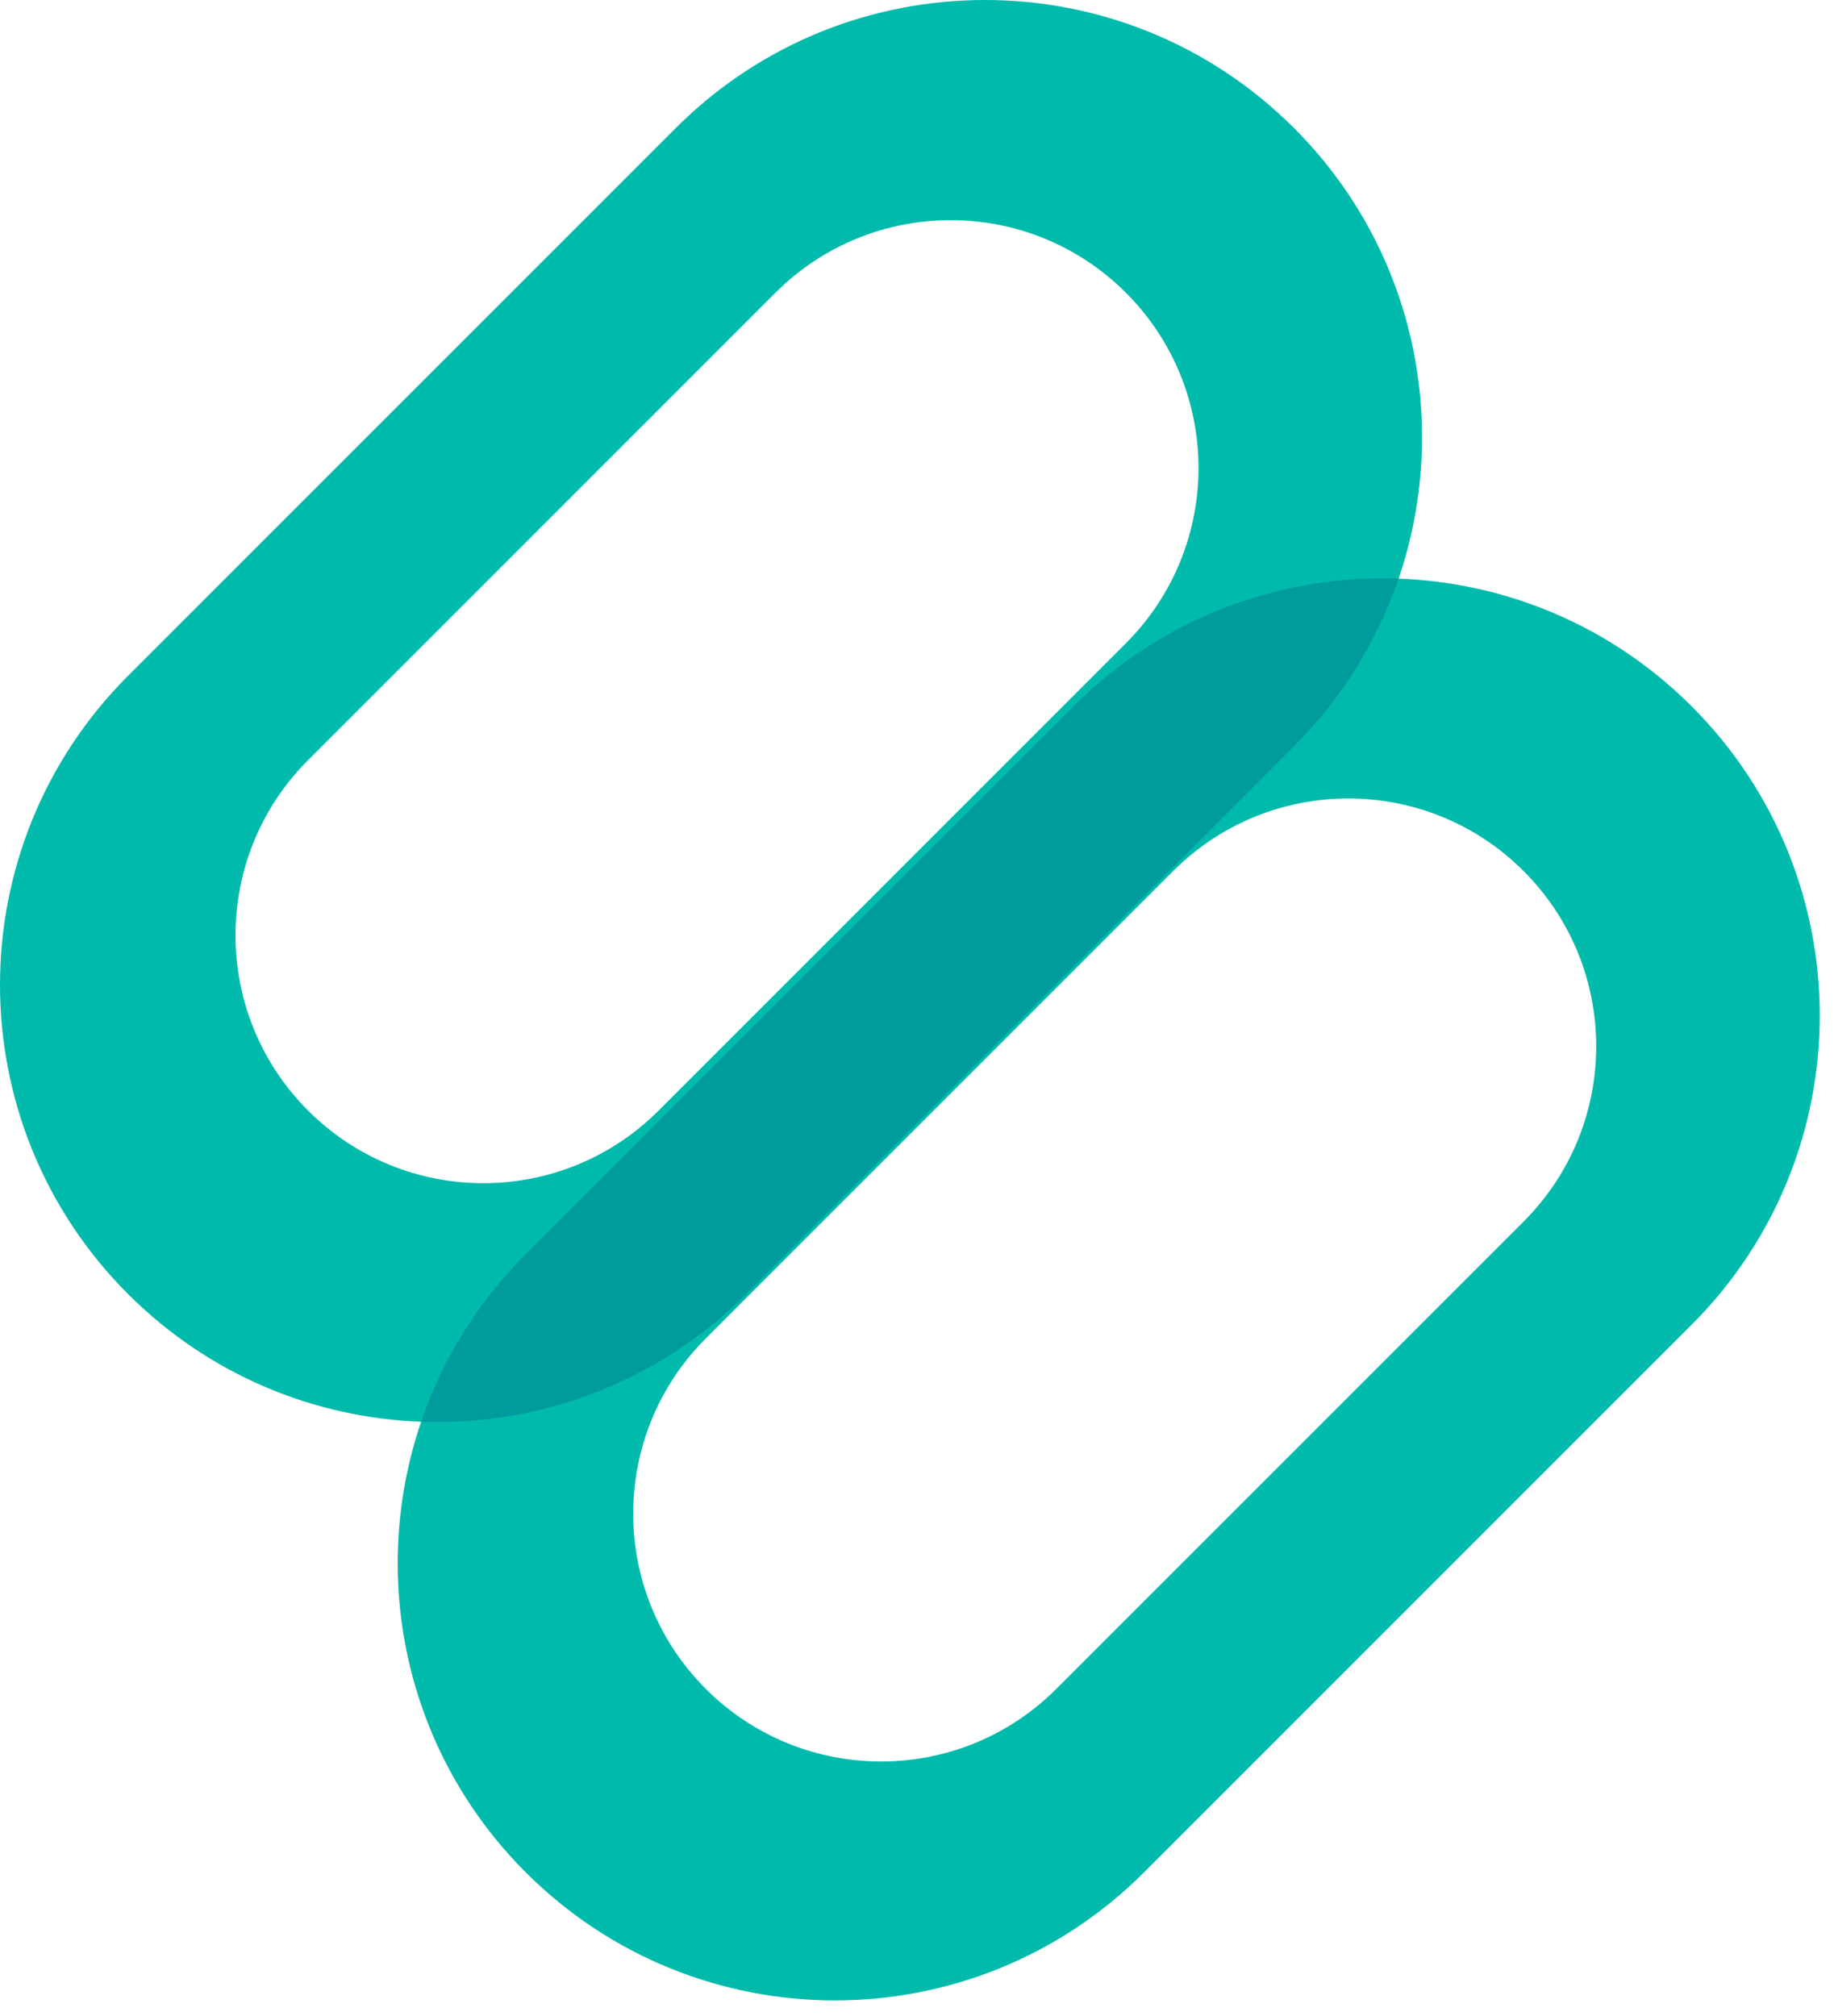
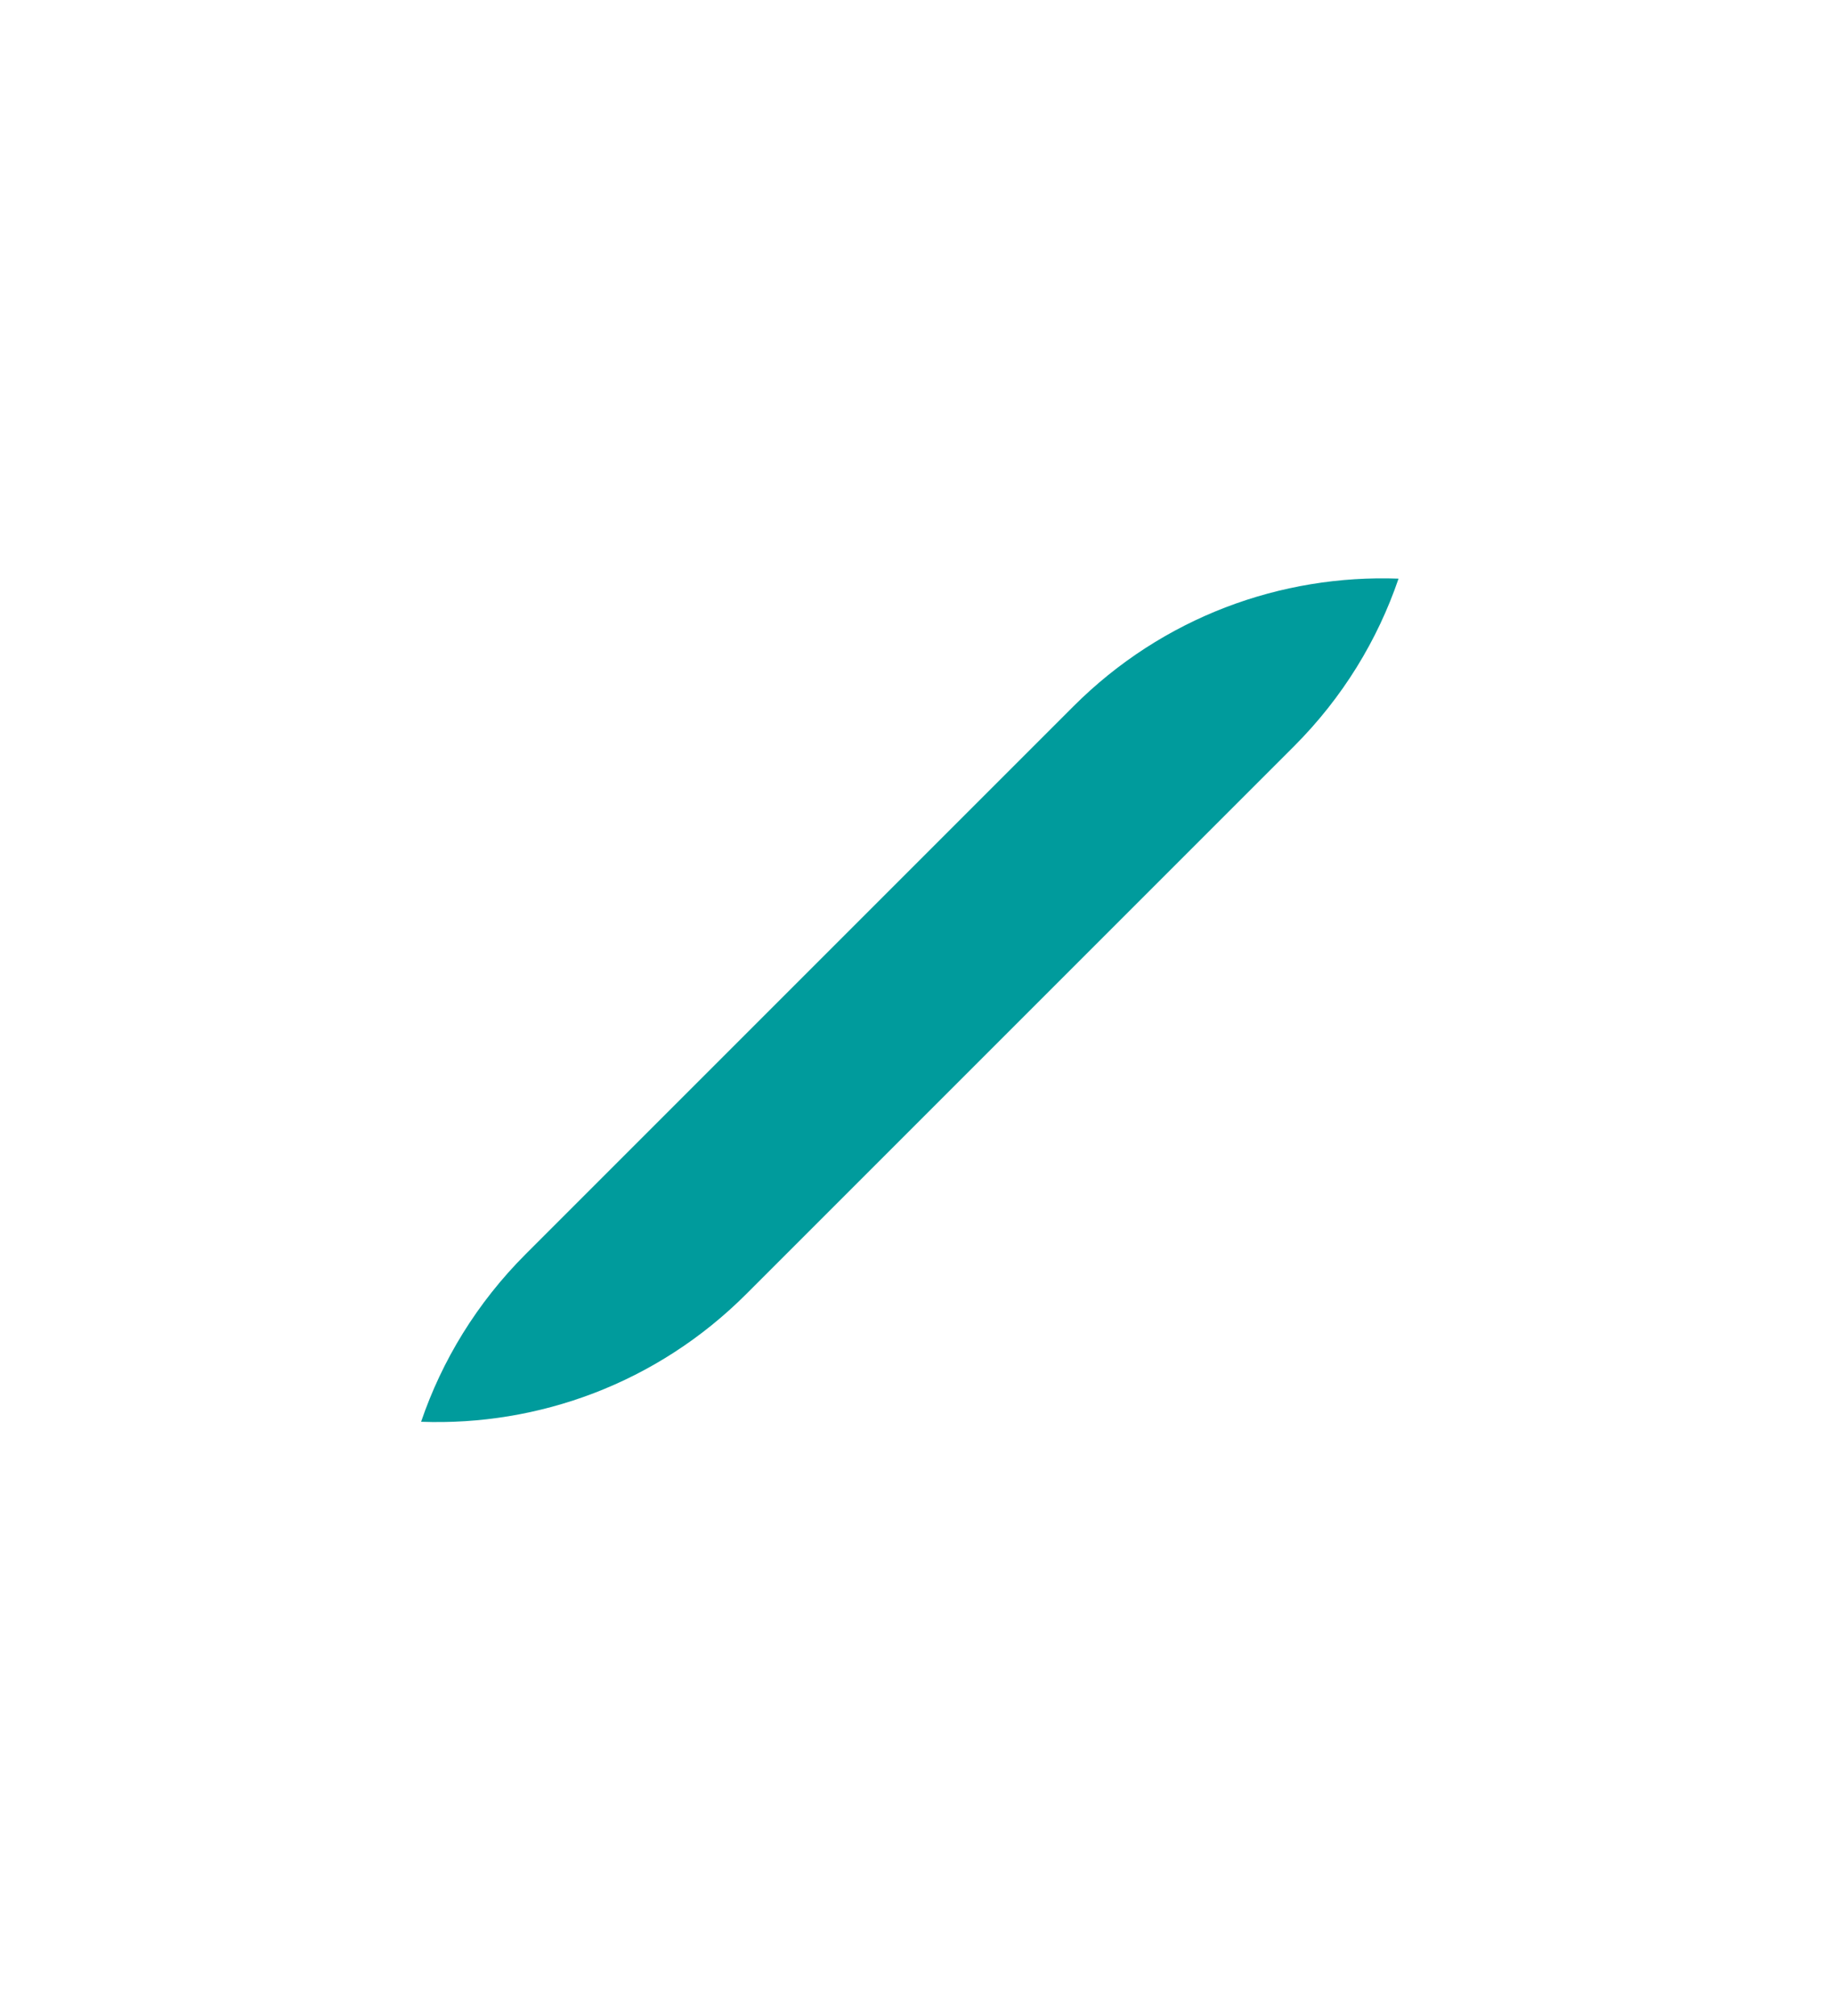
<svg xmlns="http://www.w3.org/2000/svg" width="111" height="122" viewBox="0 0 111 122" fill="none">
-   <path d="M40.899 7.75C51.232 -2.583 67.985 -2.583 78.318 7.75C85.694 15.125 87.803 25.771 84.649 35.019C91.094 35.254 97.469 37.83 102.388 42.75C112.721 53.083 112.721 69.836 102.388 80.169L69.239 113.318C58.906 123.651 42.153 123.651 31.82 113.318C24.444 105.942 22.334 95.296 25.488 86.047C19.044 85.812 12.669 83.237 7.75 78.318C-2.583 67.985 -2.583 51.232 7.75 40.899L40.899 7.75ZM92.214 52.718C86.357 46.86 76.859 46.86 71.001 52.718L42.717 81.002C36.859 86.859 36.86 96.357 42.717 102.215C48.575 108.072 58.072 108.072 63.93 102.215L92.214 73.93C98.072 68.073 98.072 58.575 92.214 52.718ZM68.144 17.718C62.286 11.86 52.789 11.86 46.931 17.718L18.647 46.002C12.789 51.859 12.789 61.357 18.647 67.215C24.505 73.072 34.002 73.072 39.86 67.215L68.144 38.93C74.002 33.072 74.002 23.575 68.144 17.718Z" fill="#00BBAC" />
  <path d="M64.966 42.75C70.379 37.337 77.554 34.761 84.645 35.02C83.38 38.728 81.272 42.212 78.315 45.169L45.165 78.319C39.752 83.732 32.577 86.307 25.486 86.048C26.75 82.34 28.86 78.857 31.817 75.9L64.966 42.75Z" fill="#009B9C" />
</svg>